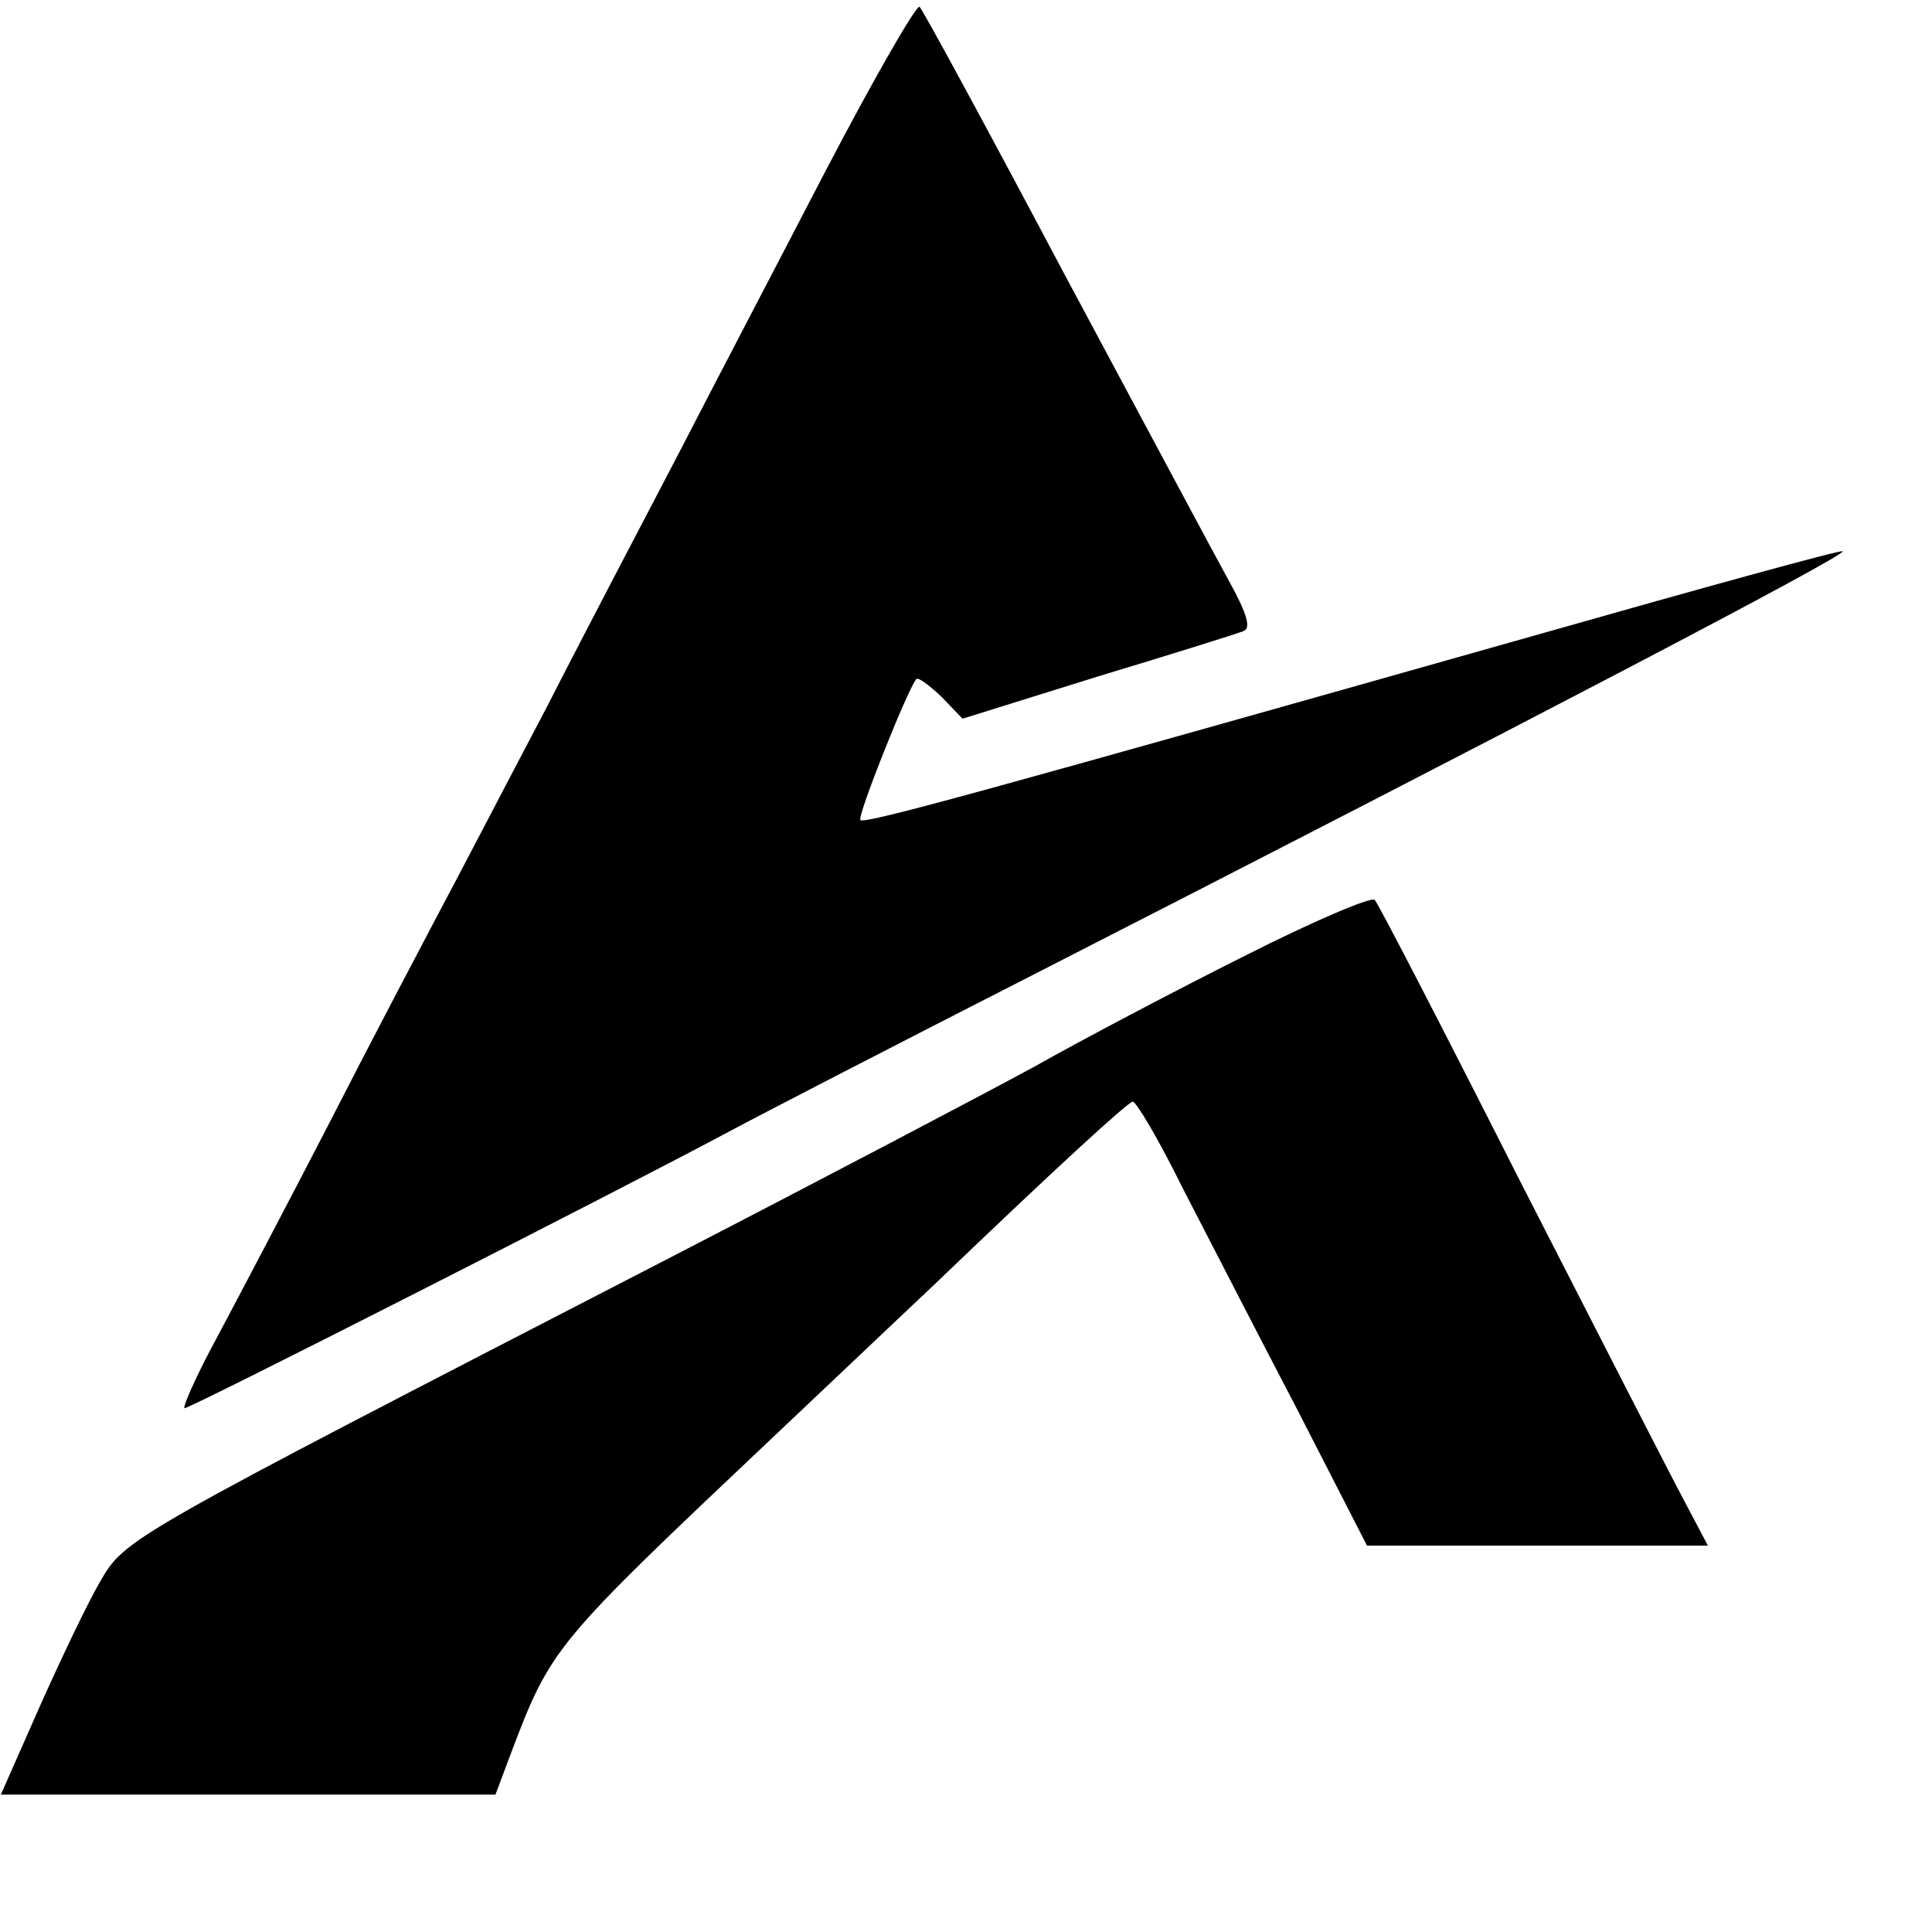
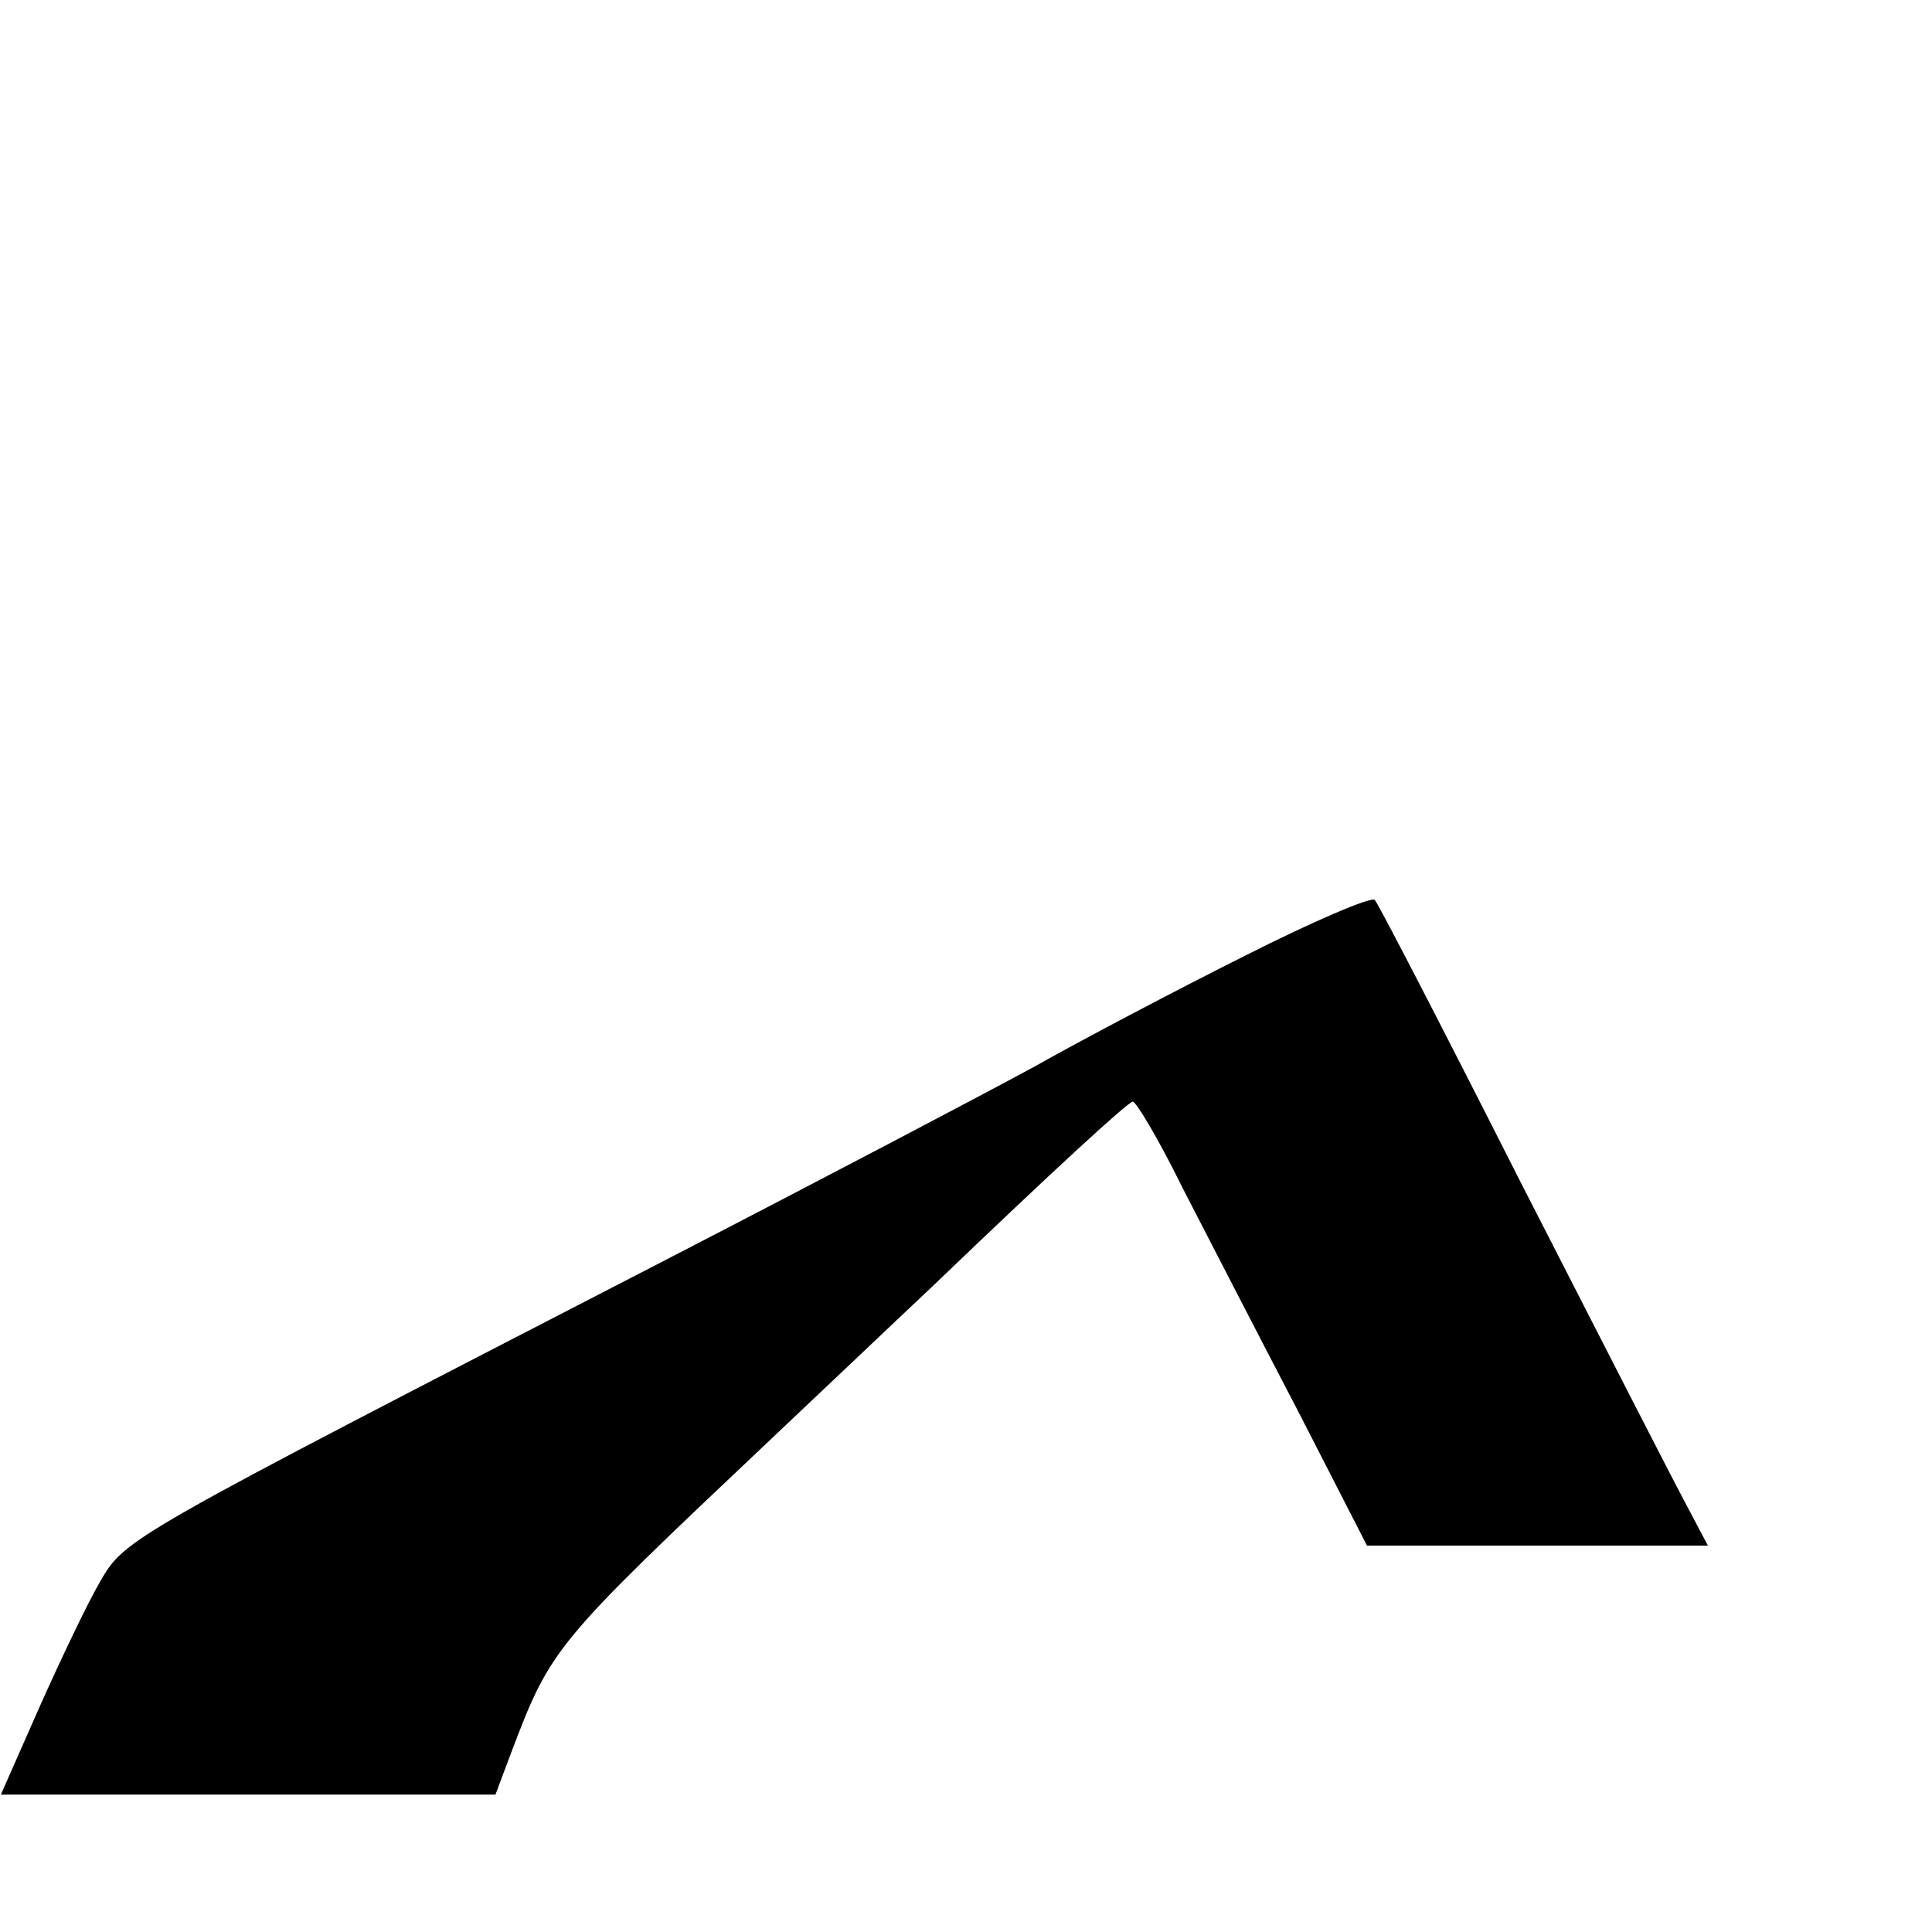
<svg xmlns="http://www.w3.org/2000/svg" version="1.0" width="225pt" height="225pt" viewBox="0 0 225 225" preserveAspectRatio="xMidYMid meet">
  <g transform="translate(0,225) scale(0.1,-0.1)" fill="#000000" stroke="none">
-     <path d="M962 2052 c-56 -108 -133 -255 -170 -327 -37 -71 -108 -206 -156 -300 -49 -93 -105 -201 -126 -240 -20 -38 -77 -146 -125 -240 -48 -93 -108 -207 -132 -252 -25 -46 -41 -83 -38 -83 7 0 495 248 630 320 39 21 194 101 345 178 585 299 960 495 956 500 -2 2 -165 -43 -362 -99 -640 -181 -777 -219 -782 -214 -4 4 54 150 65 164 2 3 15 -7 29 -20 l25 -26 157 49 c86 26 163 50 170 53 9 3 5 19 -16 57 -16 29 -102 190 -192 358 -89 168 -165 308 -169 312 -3 4 -52 -81 -109 -190z" />
    <path d="M1450 1137 c-80 -40 -190 -98 -245 -129 -55 -30 -251 -133 -435 -228 -628 -324 -624 -321 -654 -373 -14 -24 -45 -89 -70 -145 l-45 -102 288 0 288 0 18 48 c47 124 50 127 305 368 52 49 135 128 185 175 147 141 227 214 234 216 3 2 30 -43 58 -100 29 -56 89 -173 134 -259 l81 -158 199 0 198 0 -28 53 c-15 28 -101 196 -191 372 -89 176 -165 323 -169 327 -4 4 -72 -25 -151 -65z" />
  </g>
</svg>